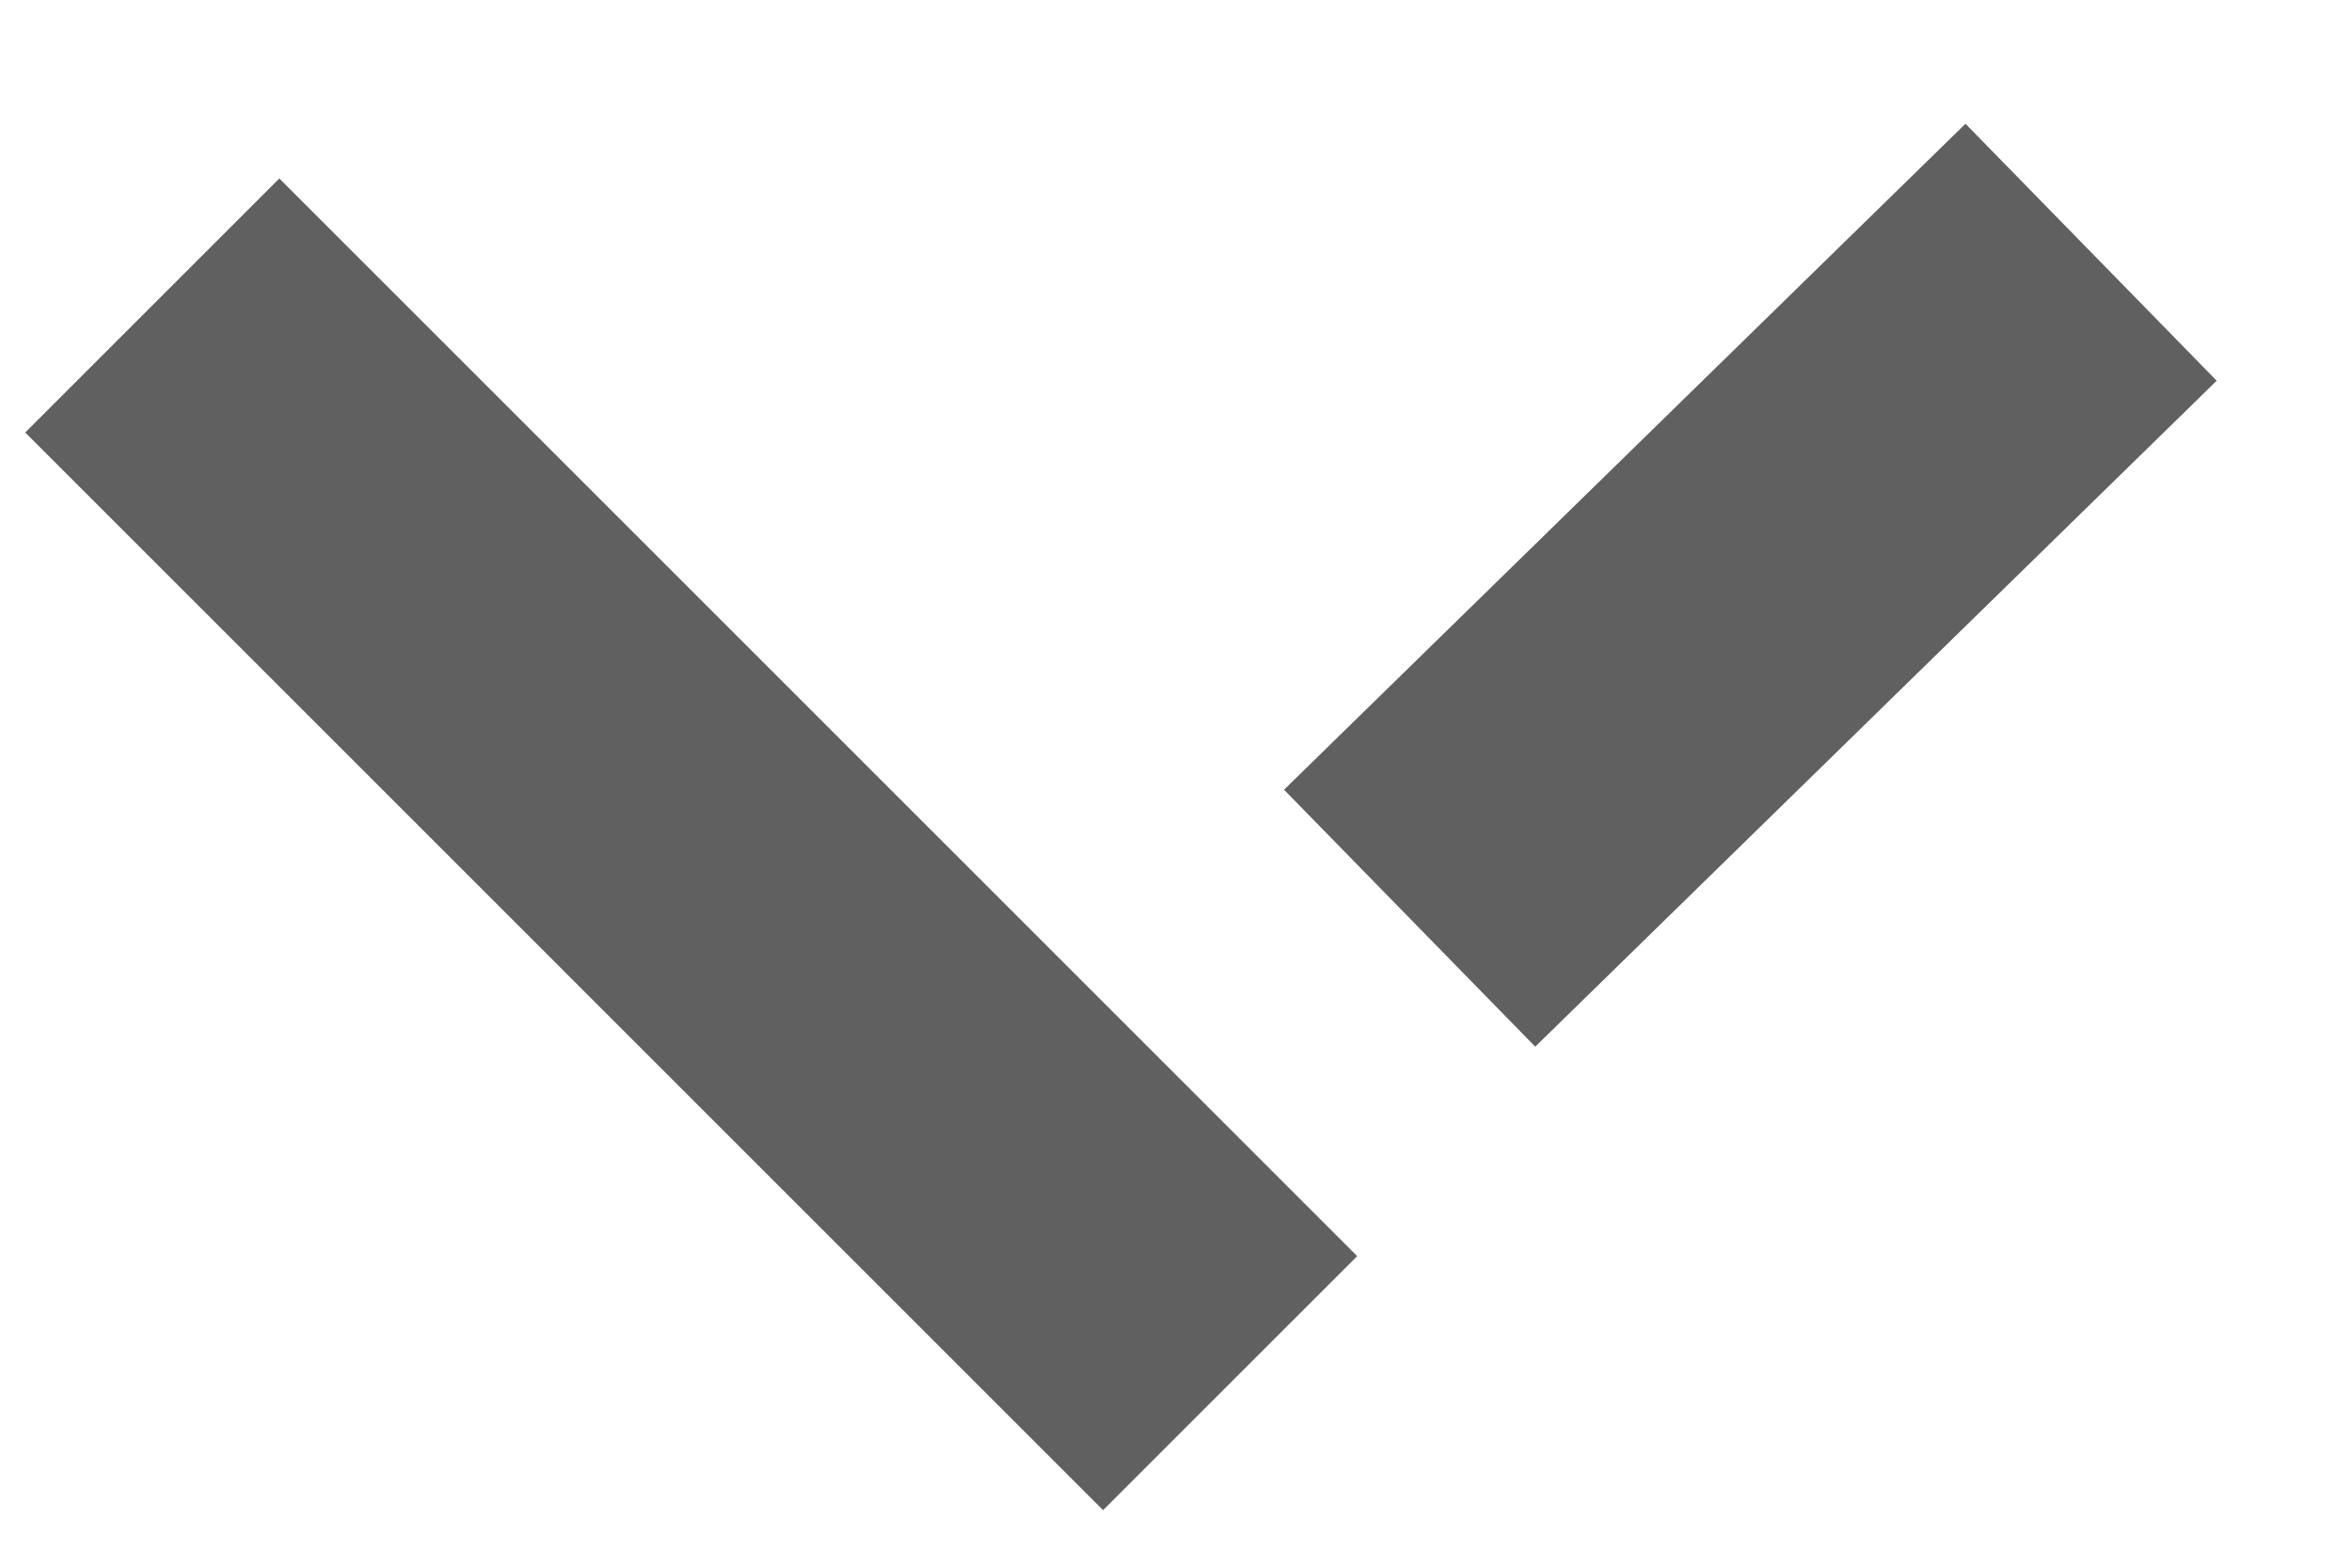
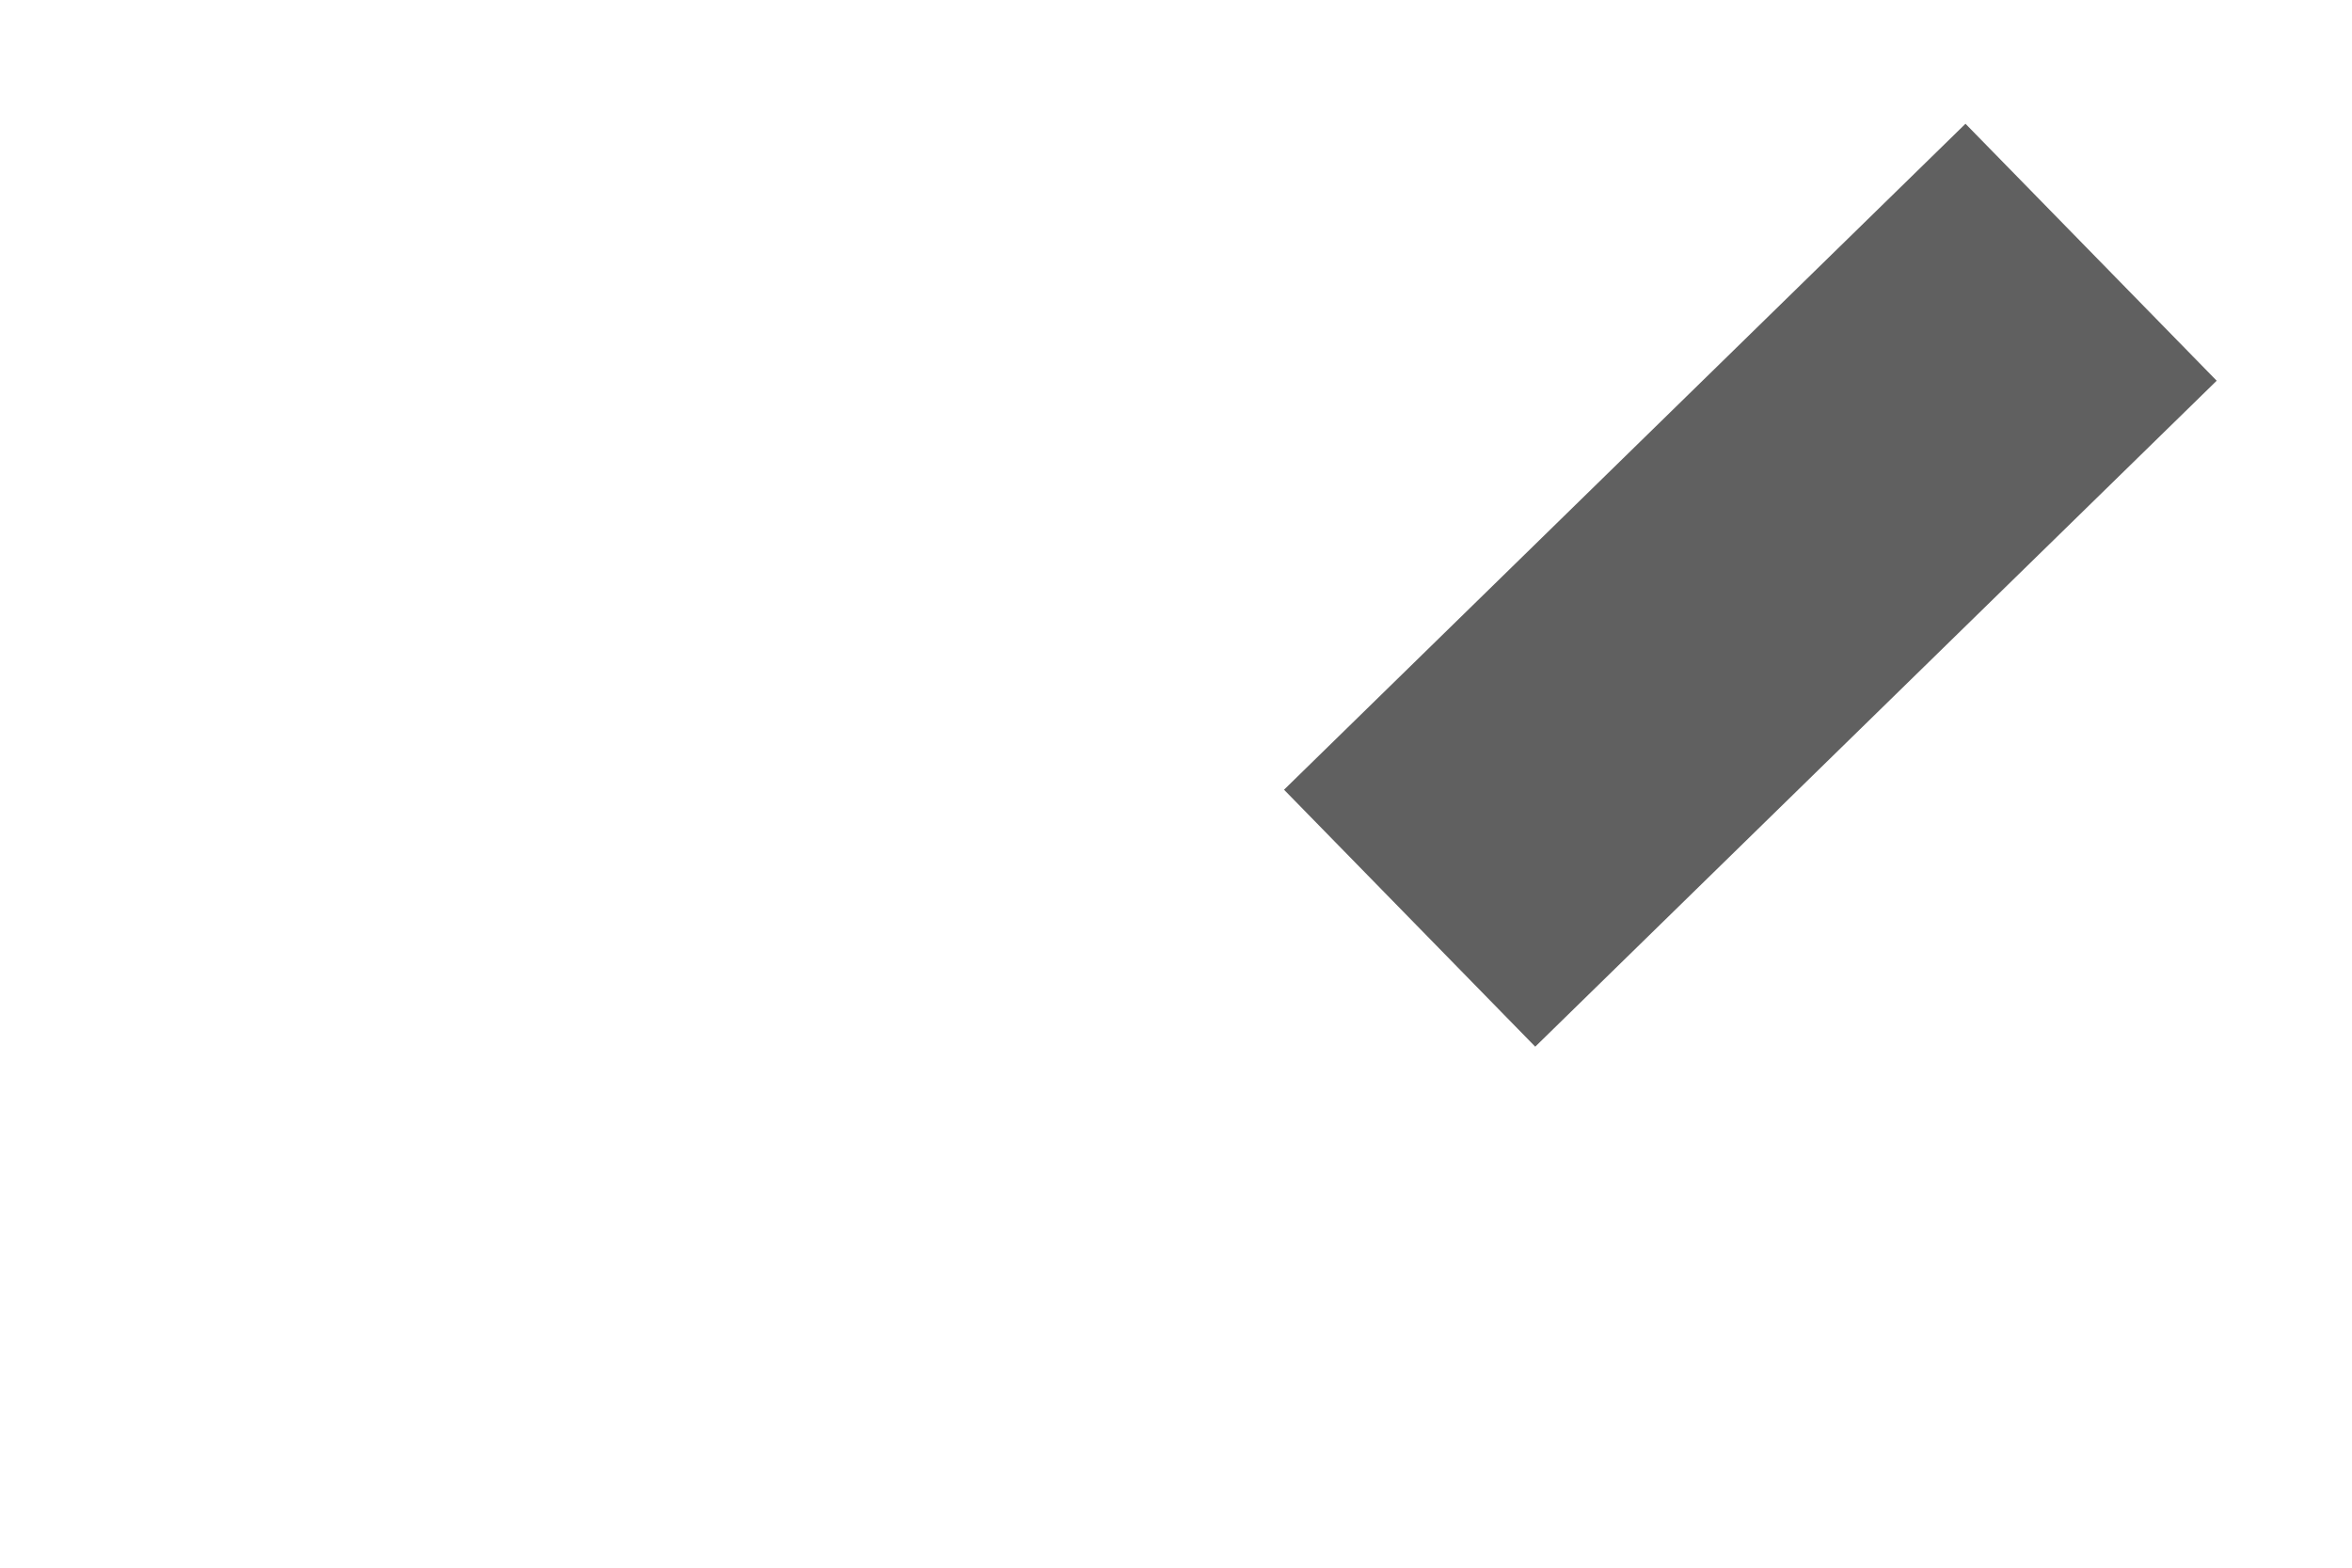
<svg xmlns="http://www.w3.org/2000/svg" width="15" height="10" viewBox="0 0 15 10" fill="none">
-   <line y1="-1.146" x2="9.723" y2="-1.146" transform="matrix(-0.707 -0.707 -0.707 0.707 7.035 9.633)" stroke="#606060" stroke-width="2.292" />
  <path d="M8.99 5.857L13.336 1.609" stroke="#606060" stroke-width="2.292" />
</svg>